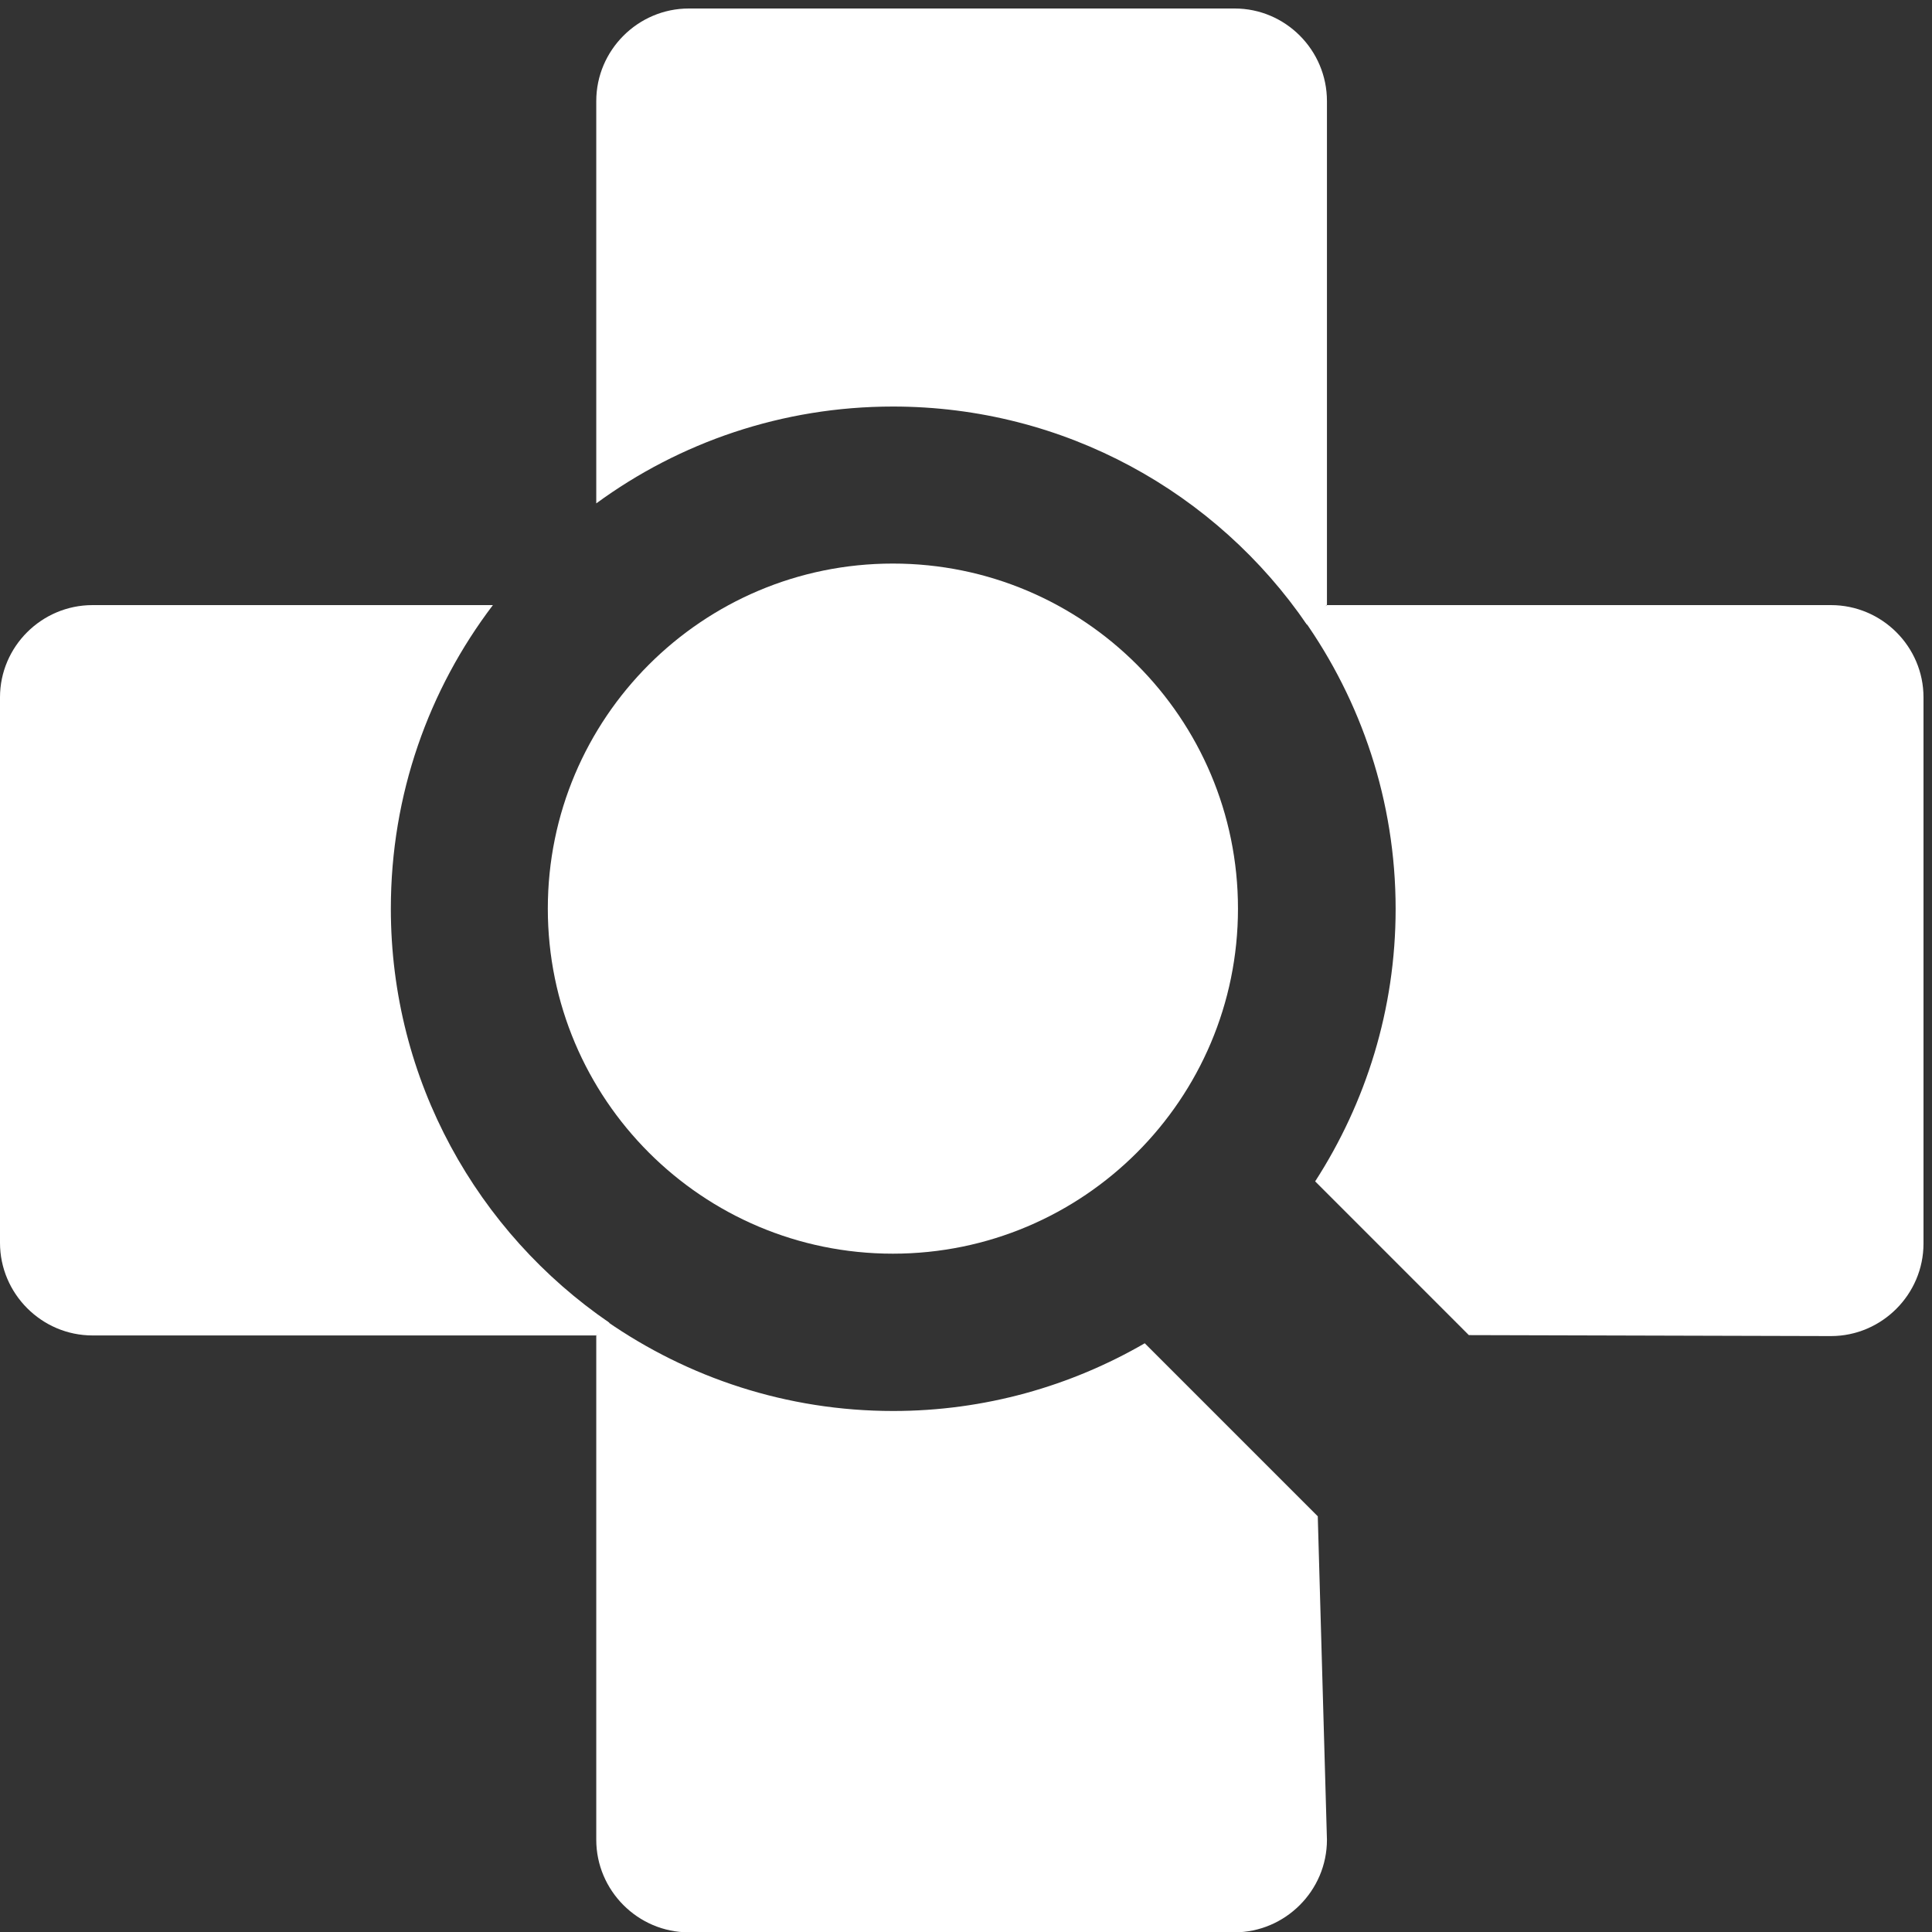
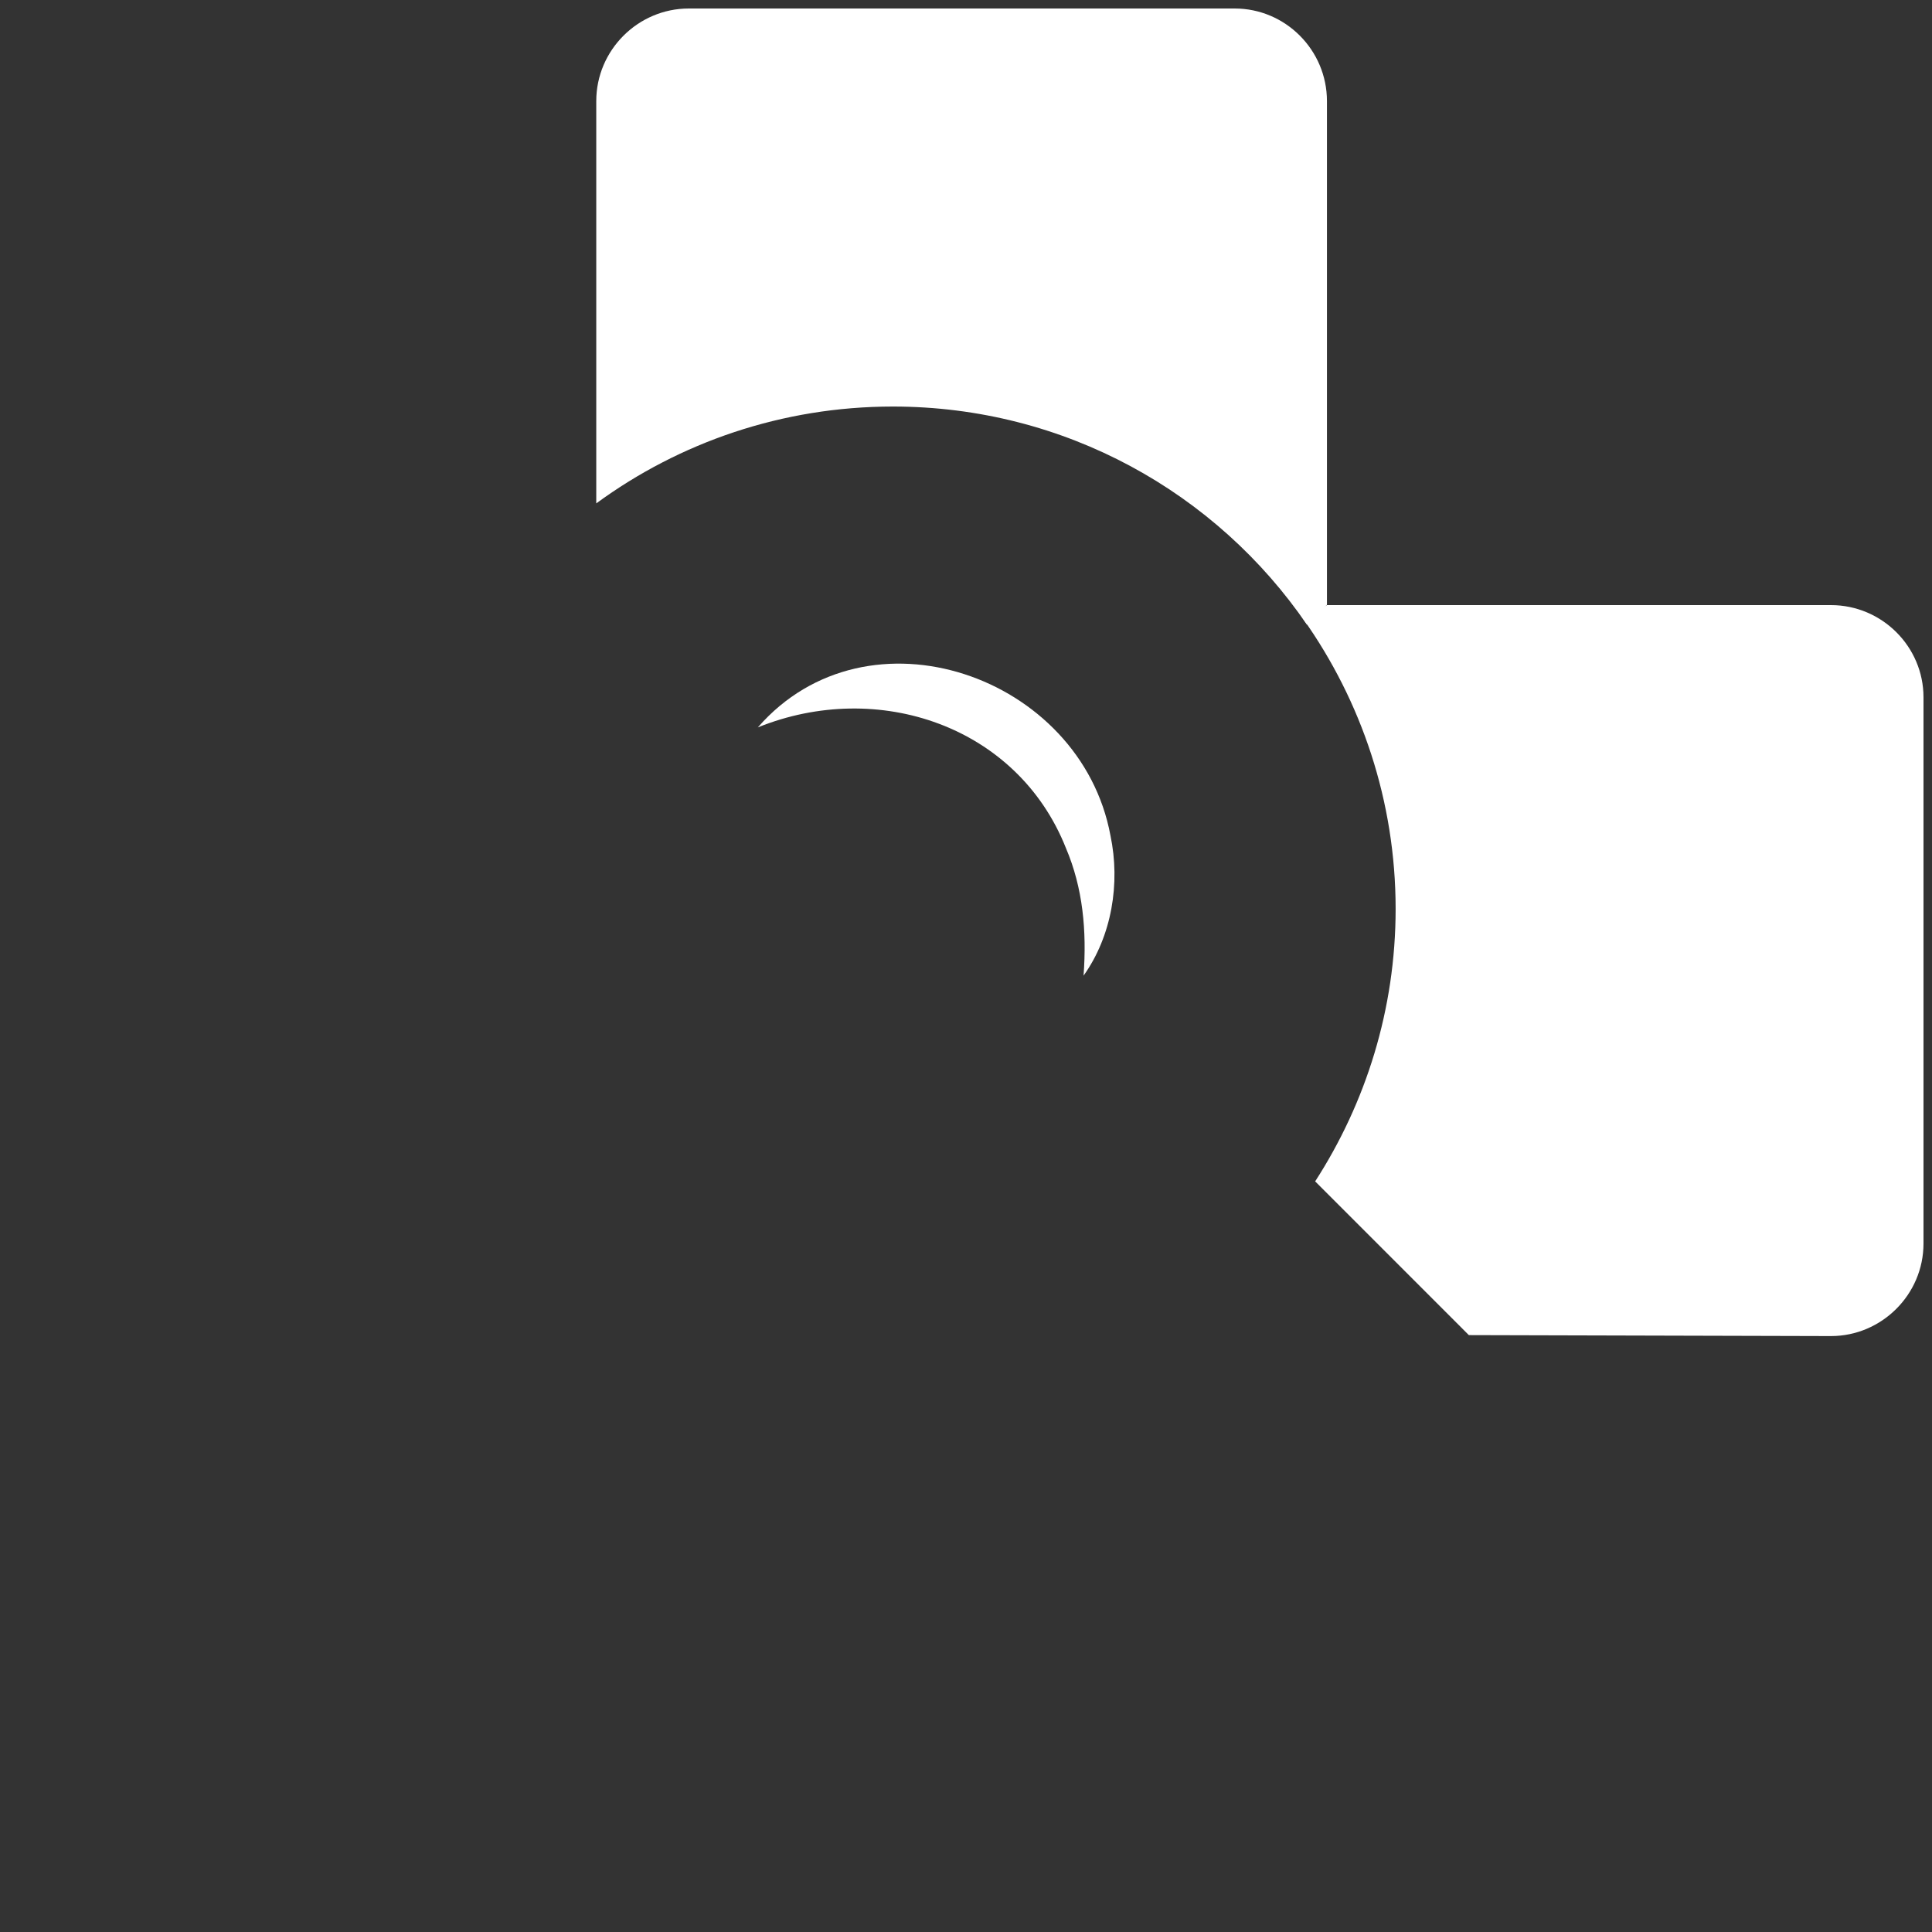
<svg xmlns="http://www.w3.org/2000/svg" width="40" height="40" viewBox="0 0 40 40" fill="none">
  <rect x="0" y="0" width="40" height="40" fill="#333333" stroke="none" />
-   <path d="M23.701 27.811C22.17 28.698 20.389 29.213 18.493 29.213C16.286 29.213 14.241 28.522 12.555 27.351L12.345 27.655V38.091C12.345 39.14 13.205 40.007 14.261 40.007H25.556C26.606 40.007 27.473 39.147 27.473 38.091L27.283 31.393L23.701 27.811Z" fill="white" />
  <path d="M37.908 12.528H27.473L26.985 12.819C28.183 14.512 28.895 16.584 28.895 18.819C28.895 20.897 28.278 22.834 27.229 24.459L30.411 27.642L37.908 27.662C38.957 27.662 39.824 26.802 39.824 25.746V14.437C39.824 13.388 38.964 12.528 37.908 12.528Z" fill="white" />
-   <path d="M8.092 18.812C8.092 16.448 8.878 14.275 10.205 12.528H1.916C0.86 12.528 0 13.388 0 14.437V25.732C0 26.782 0.86 27.649 1.916 27.649H12.351L12.616 27.385C9.887 25.516 8.092 22.374 8.092 18.812Z" fill="white" />
  <path d="M18.487 8.417C22.048 8.417 25.191 10.205 27.059 12.934L27.473 12.521V2.093C27.473 1.036 26.613 0.176 25.563 0.176H14.261C13.211 0.176 12.345 1.036 12.345 2.093V10.422C14.065 9.162 16.191 8.417 18.487 8.417Z" fill="white" />
-   <path d="M18.486 25.956C22.432 25.956 25.631 22.757 25.631 18.812C25.631 14.866 22.432 11.668 18.486 11.668C14.541 11.668 11.342 14.866 11.342 18.812C11.342 22.757 14.541 25.956 18.486 25.956Z" fill="white" />
-   <path d="M15.69 15.06C17.965 12.447 22.373 13.984 22.99 17.295C23.2 18.29 23.017 19.381 22.434 20.2C22.502 19.272 22.421 18.385 22.069 17.559C21.067 15.033 18.182 14.051 15.69 15.06Z" fill="white" />
+   <path d="M15.69 15.06C17.965 12.447 22.373 13.984 22.99 17.295C23.2 18.29 23.017 19.381 22.434 20.2C22.502 19.272 22.421 18.385 22.069 17.559C21.067 15.033 18.182 14.051 15.69 15.06" fill="white" />
</svg>